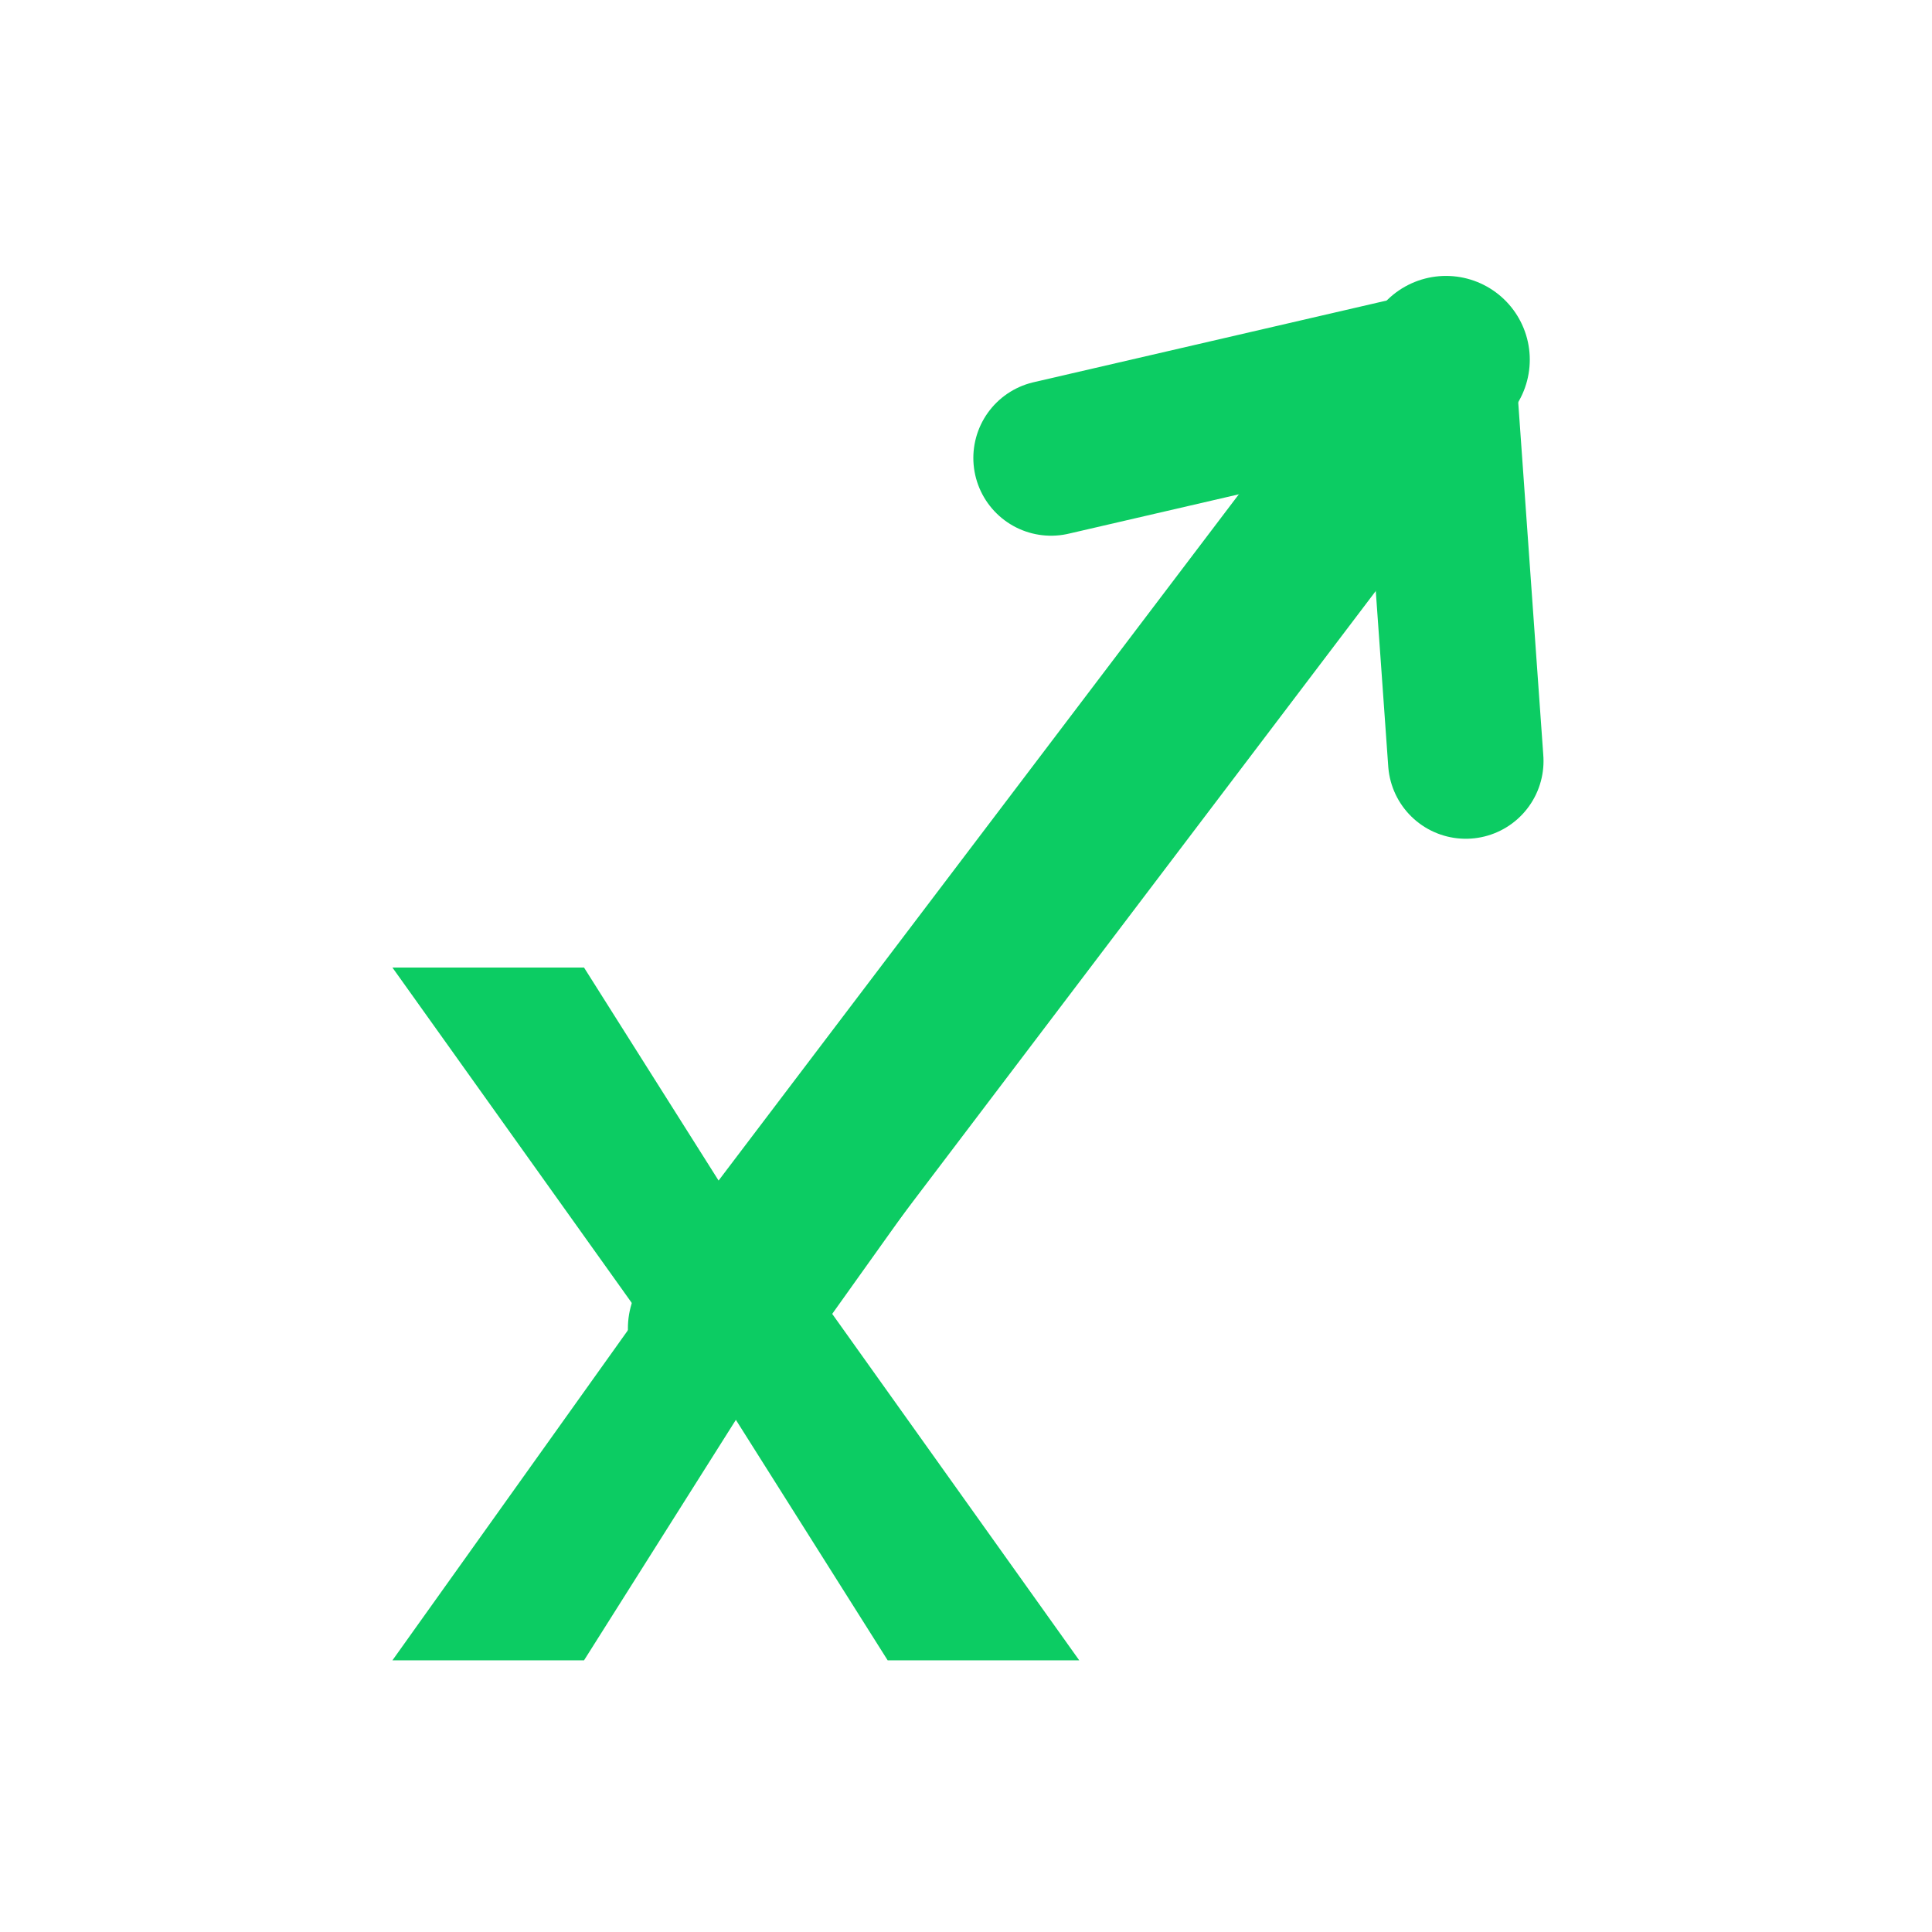
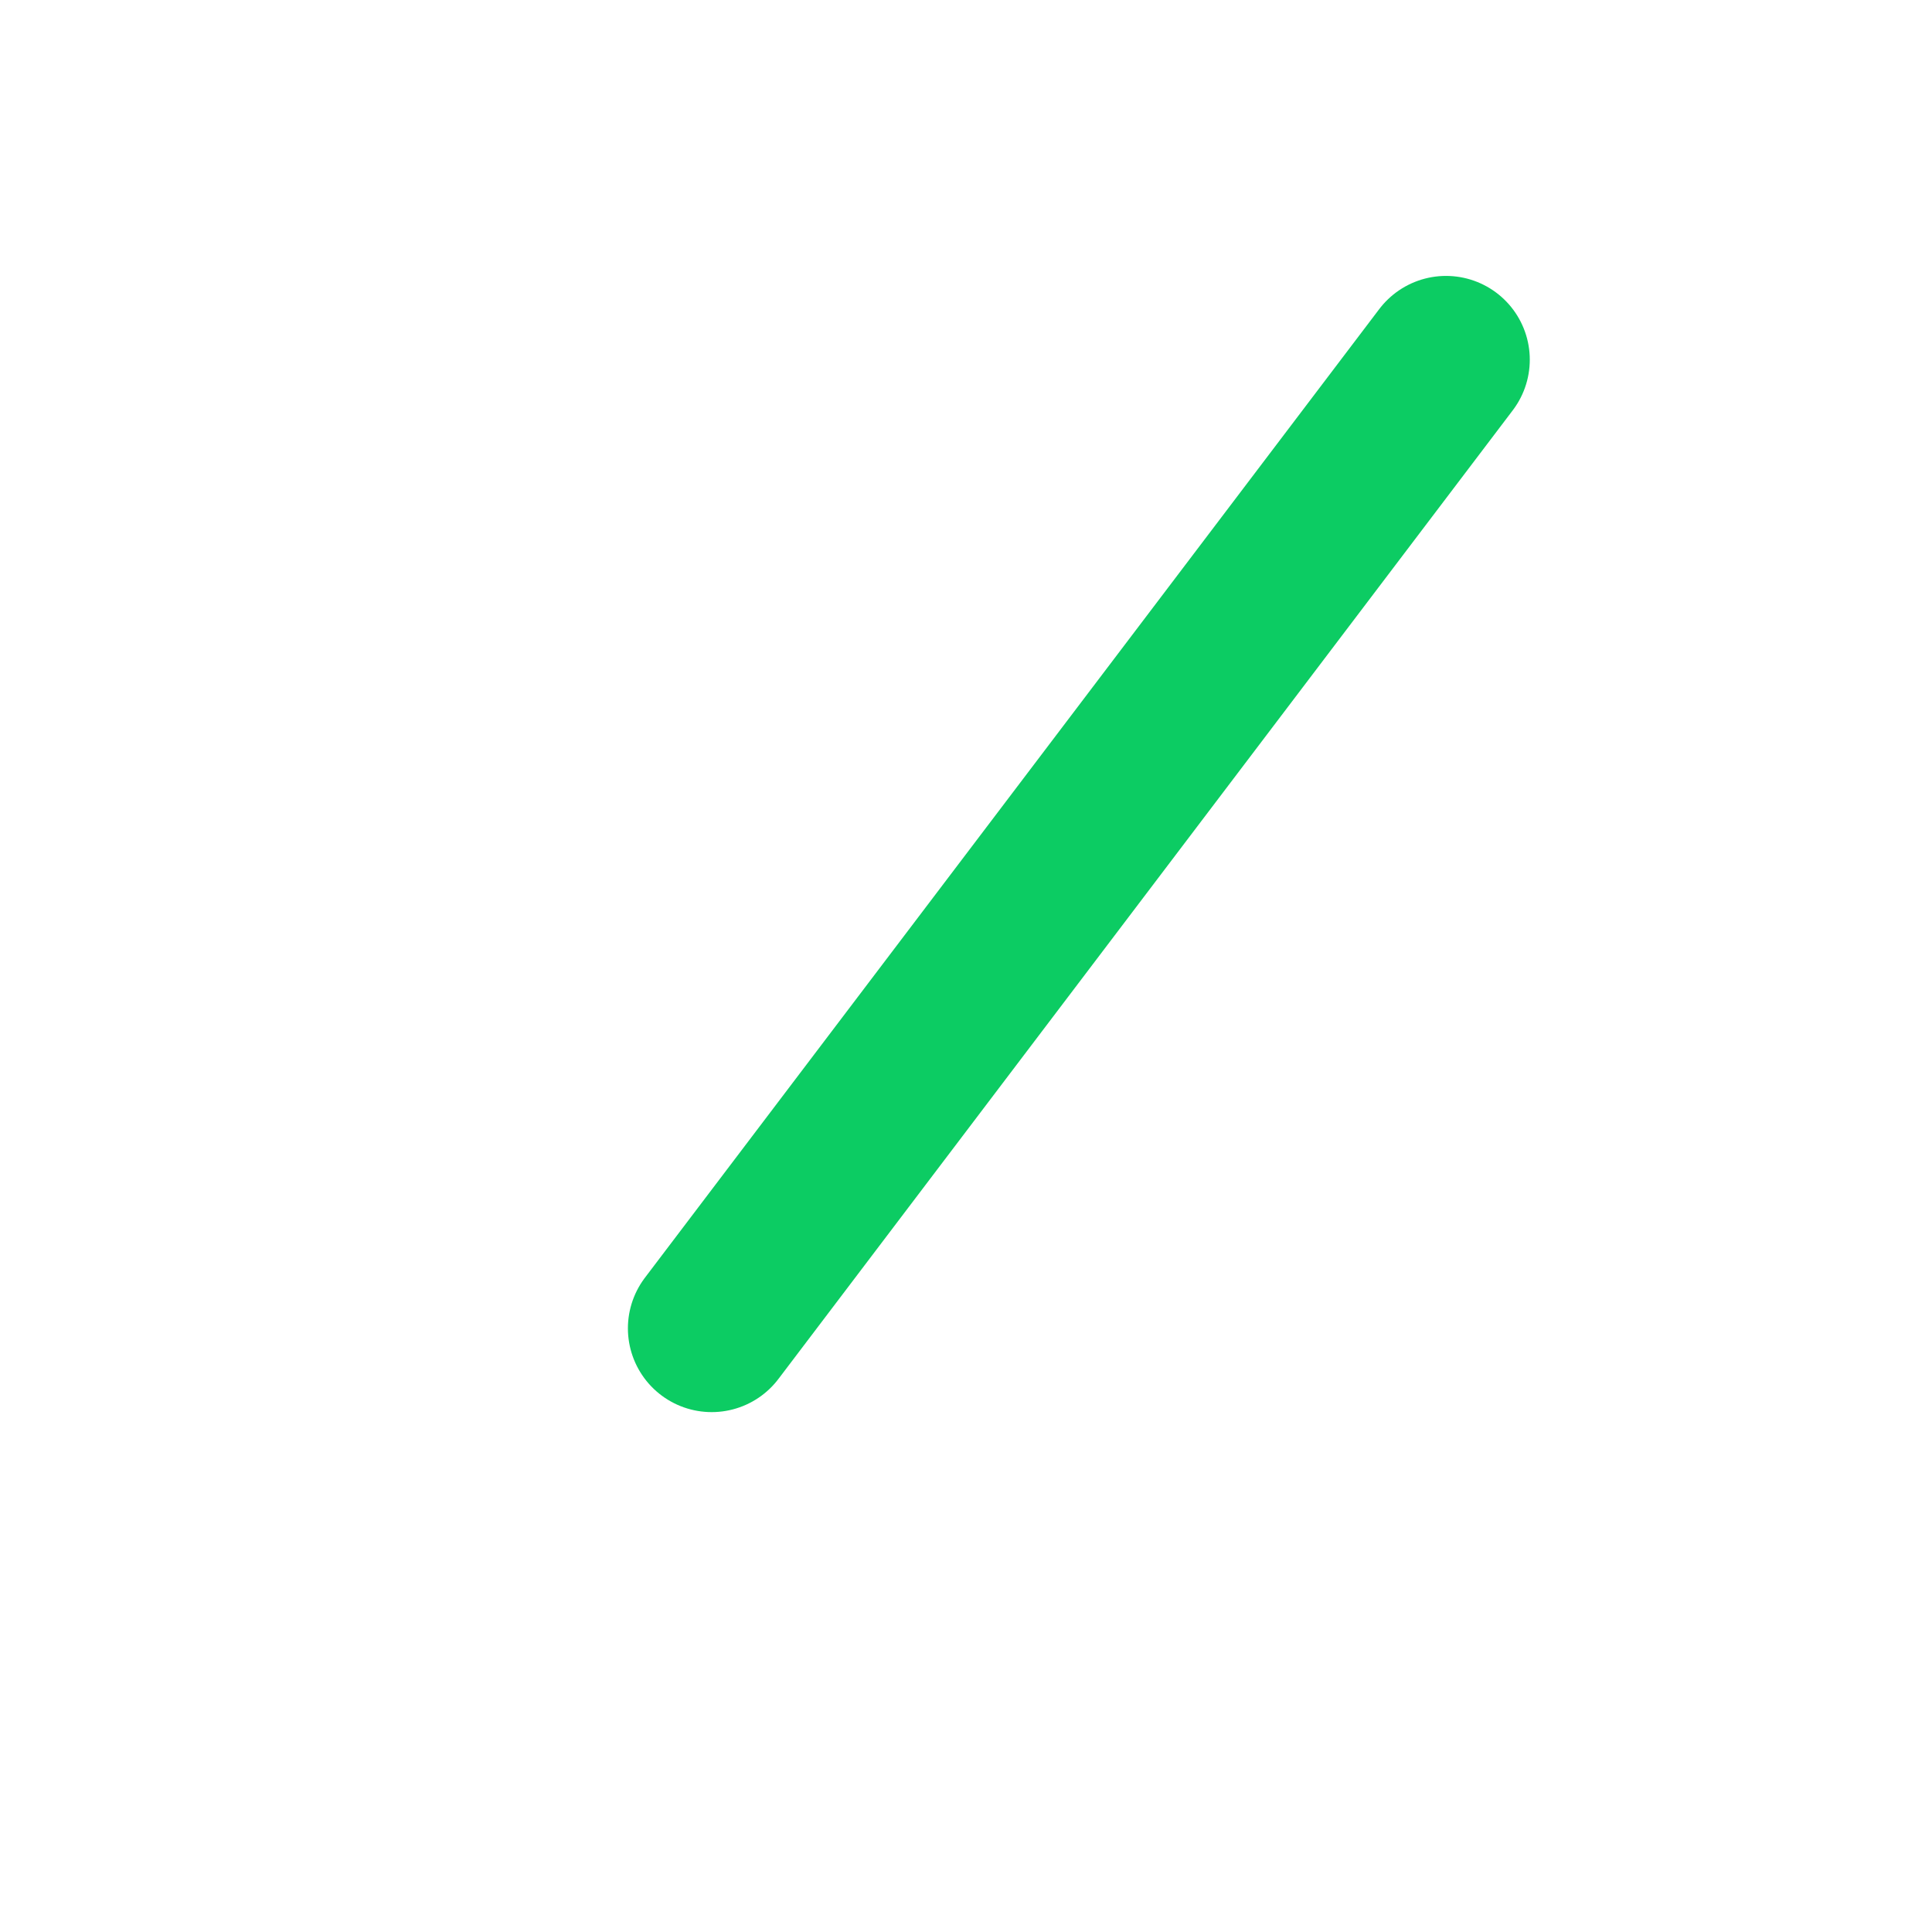
<svg xmlns="http://www.w3.org/2000/svg" width="64" height="64" viewBox="0 0 64 64" fill="none">
-   <path d="M35.751 55L27.568 43.524L35.751 32.052H29.405L24.377 40.014L19.347 32.052H13L21.187 43.524L13 55H19.347L24.377 47.034L29.405 55H35.751Z" fill="#0CCC63" />
  <path d="M23.575 44.003L47.901 11.915" stroke="#0CCC63" stroke-width="5.55" stroke-linecap="round" />
-   <path d="M34.818 15.171L47.632 12.206L48.556 25.21" stroke="#0CCC63" stroke-width="5.15" stroke-linecap="round" stroke-linejoin="round" />
</svg>